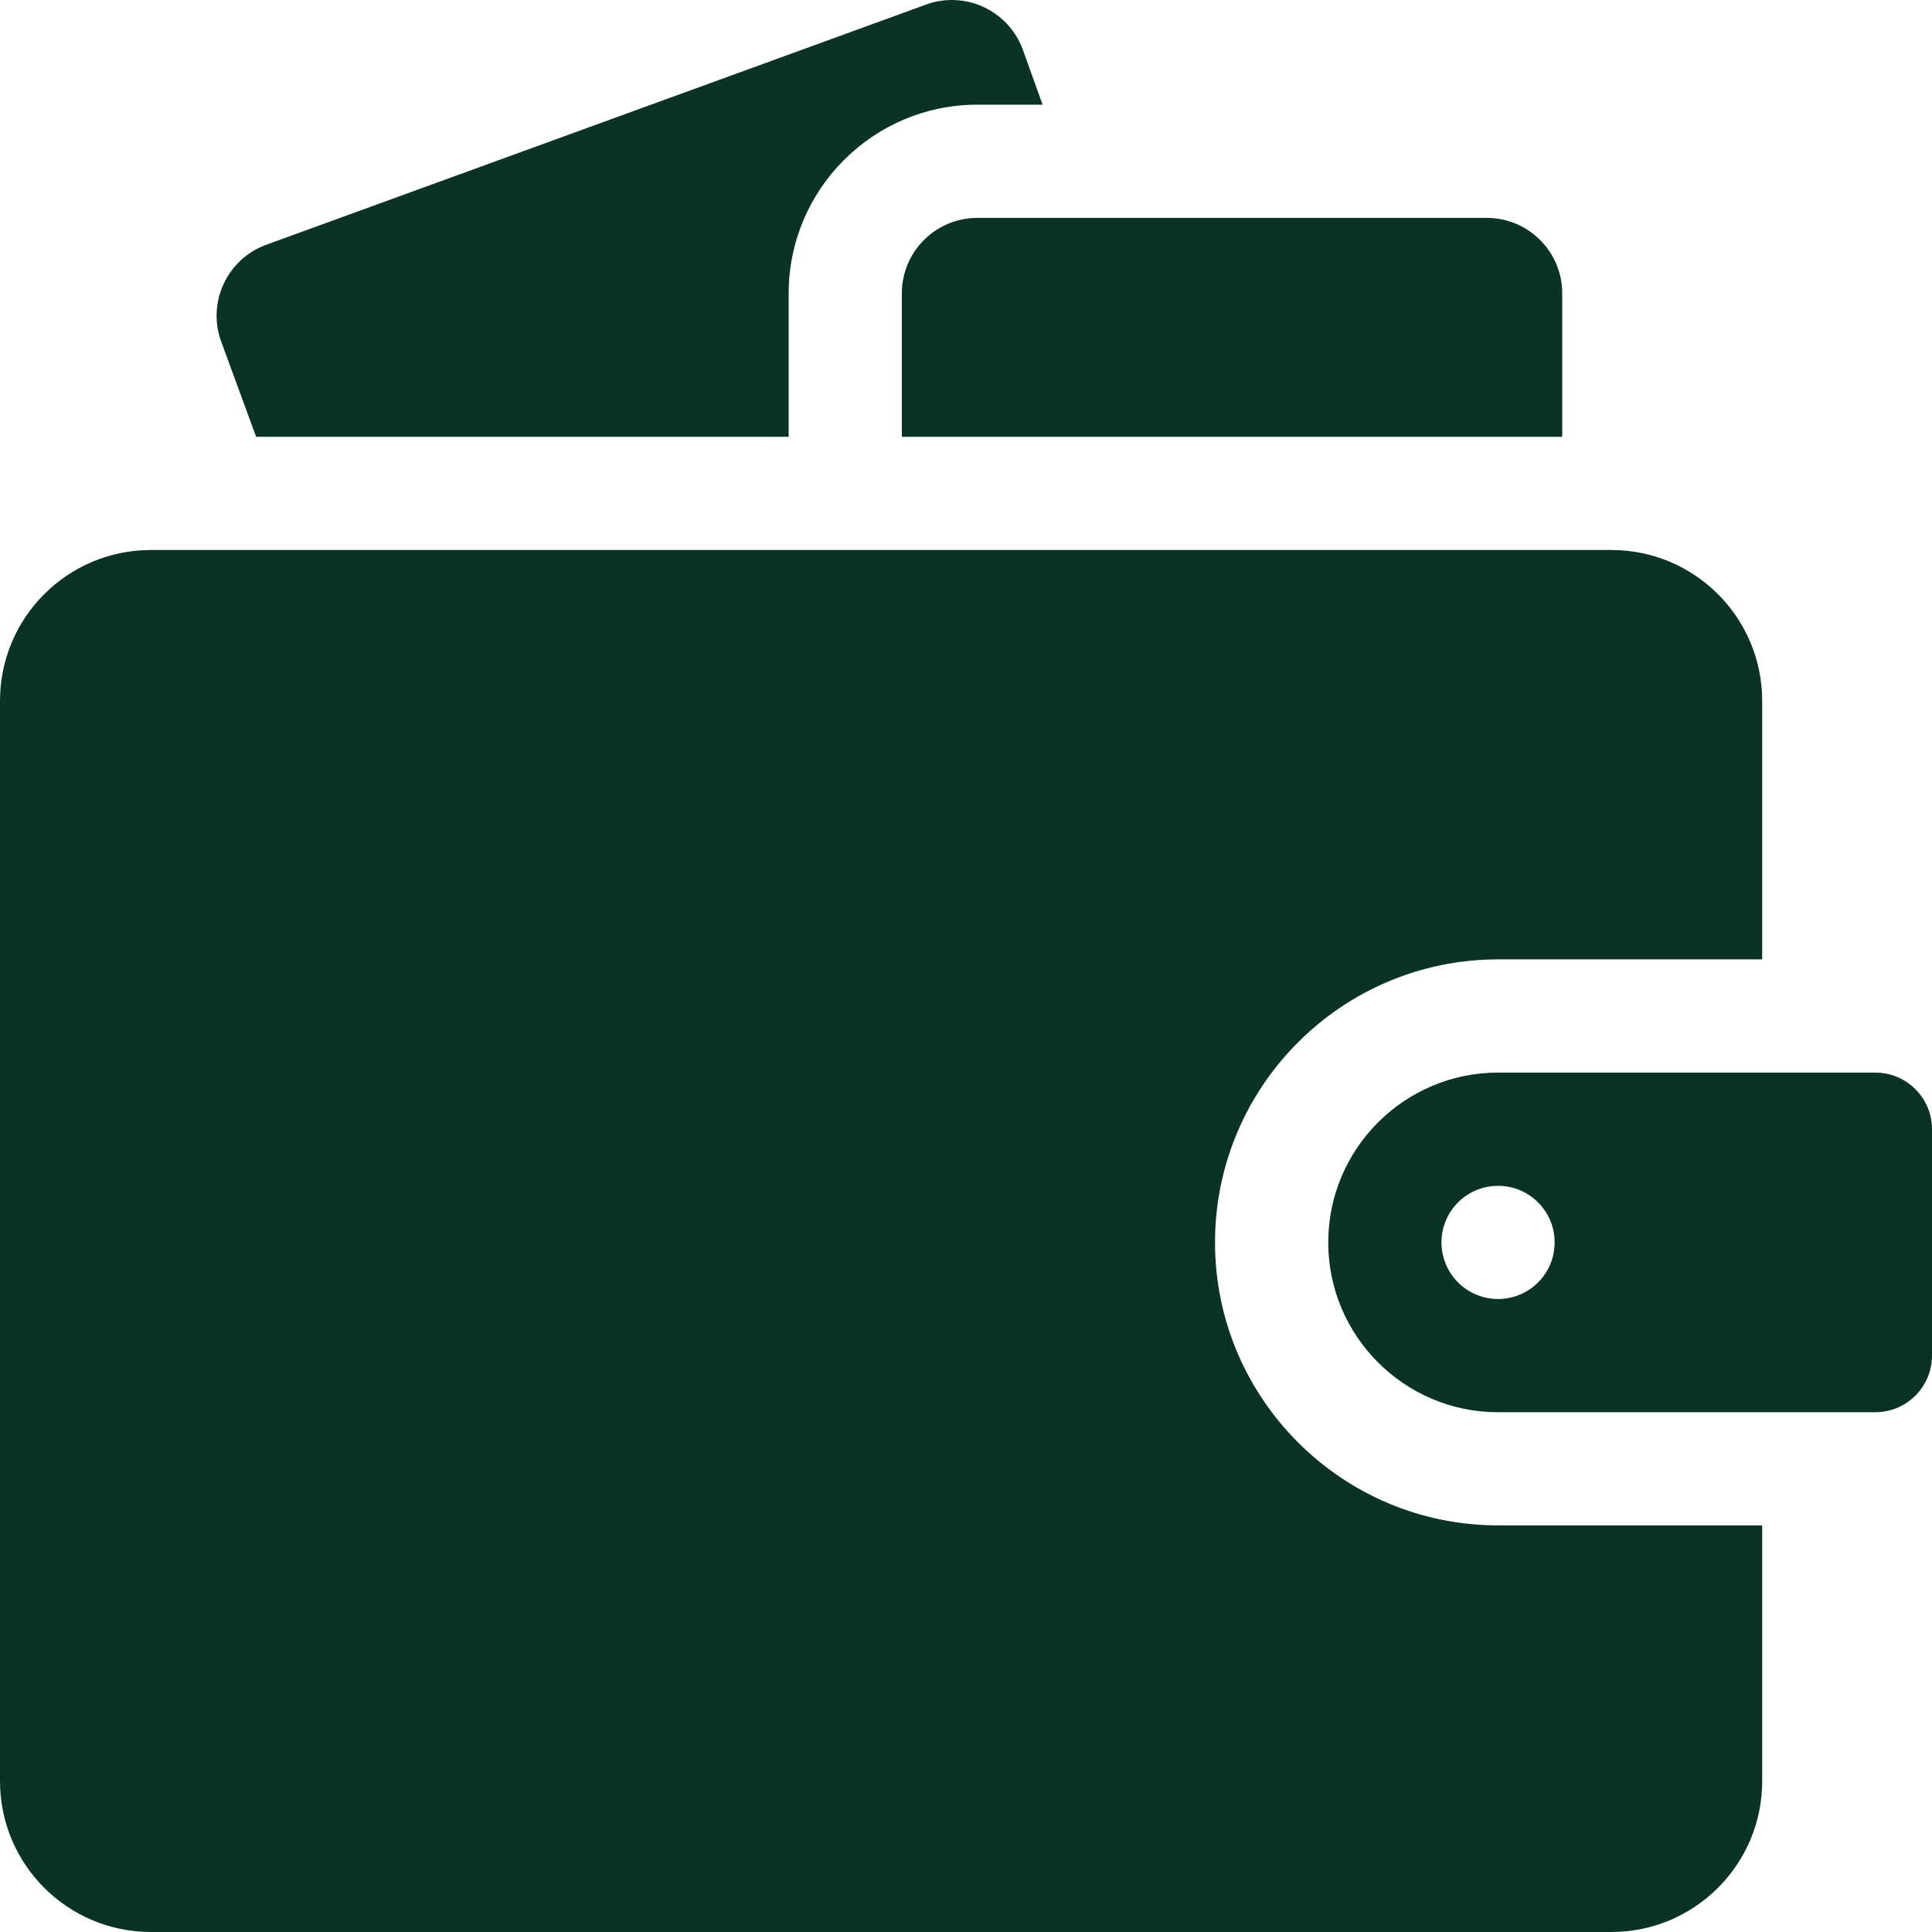
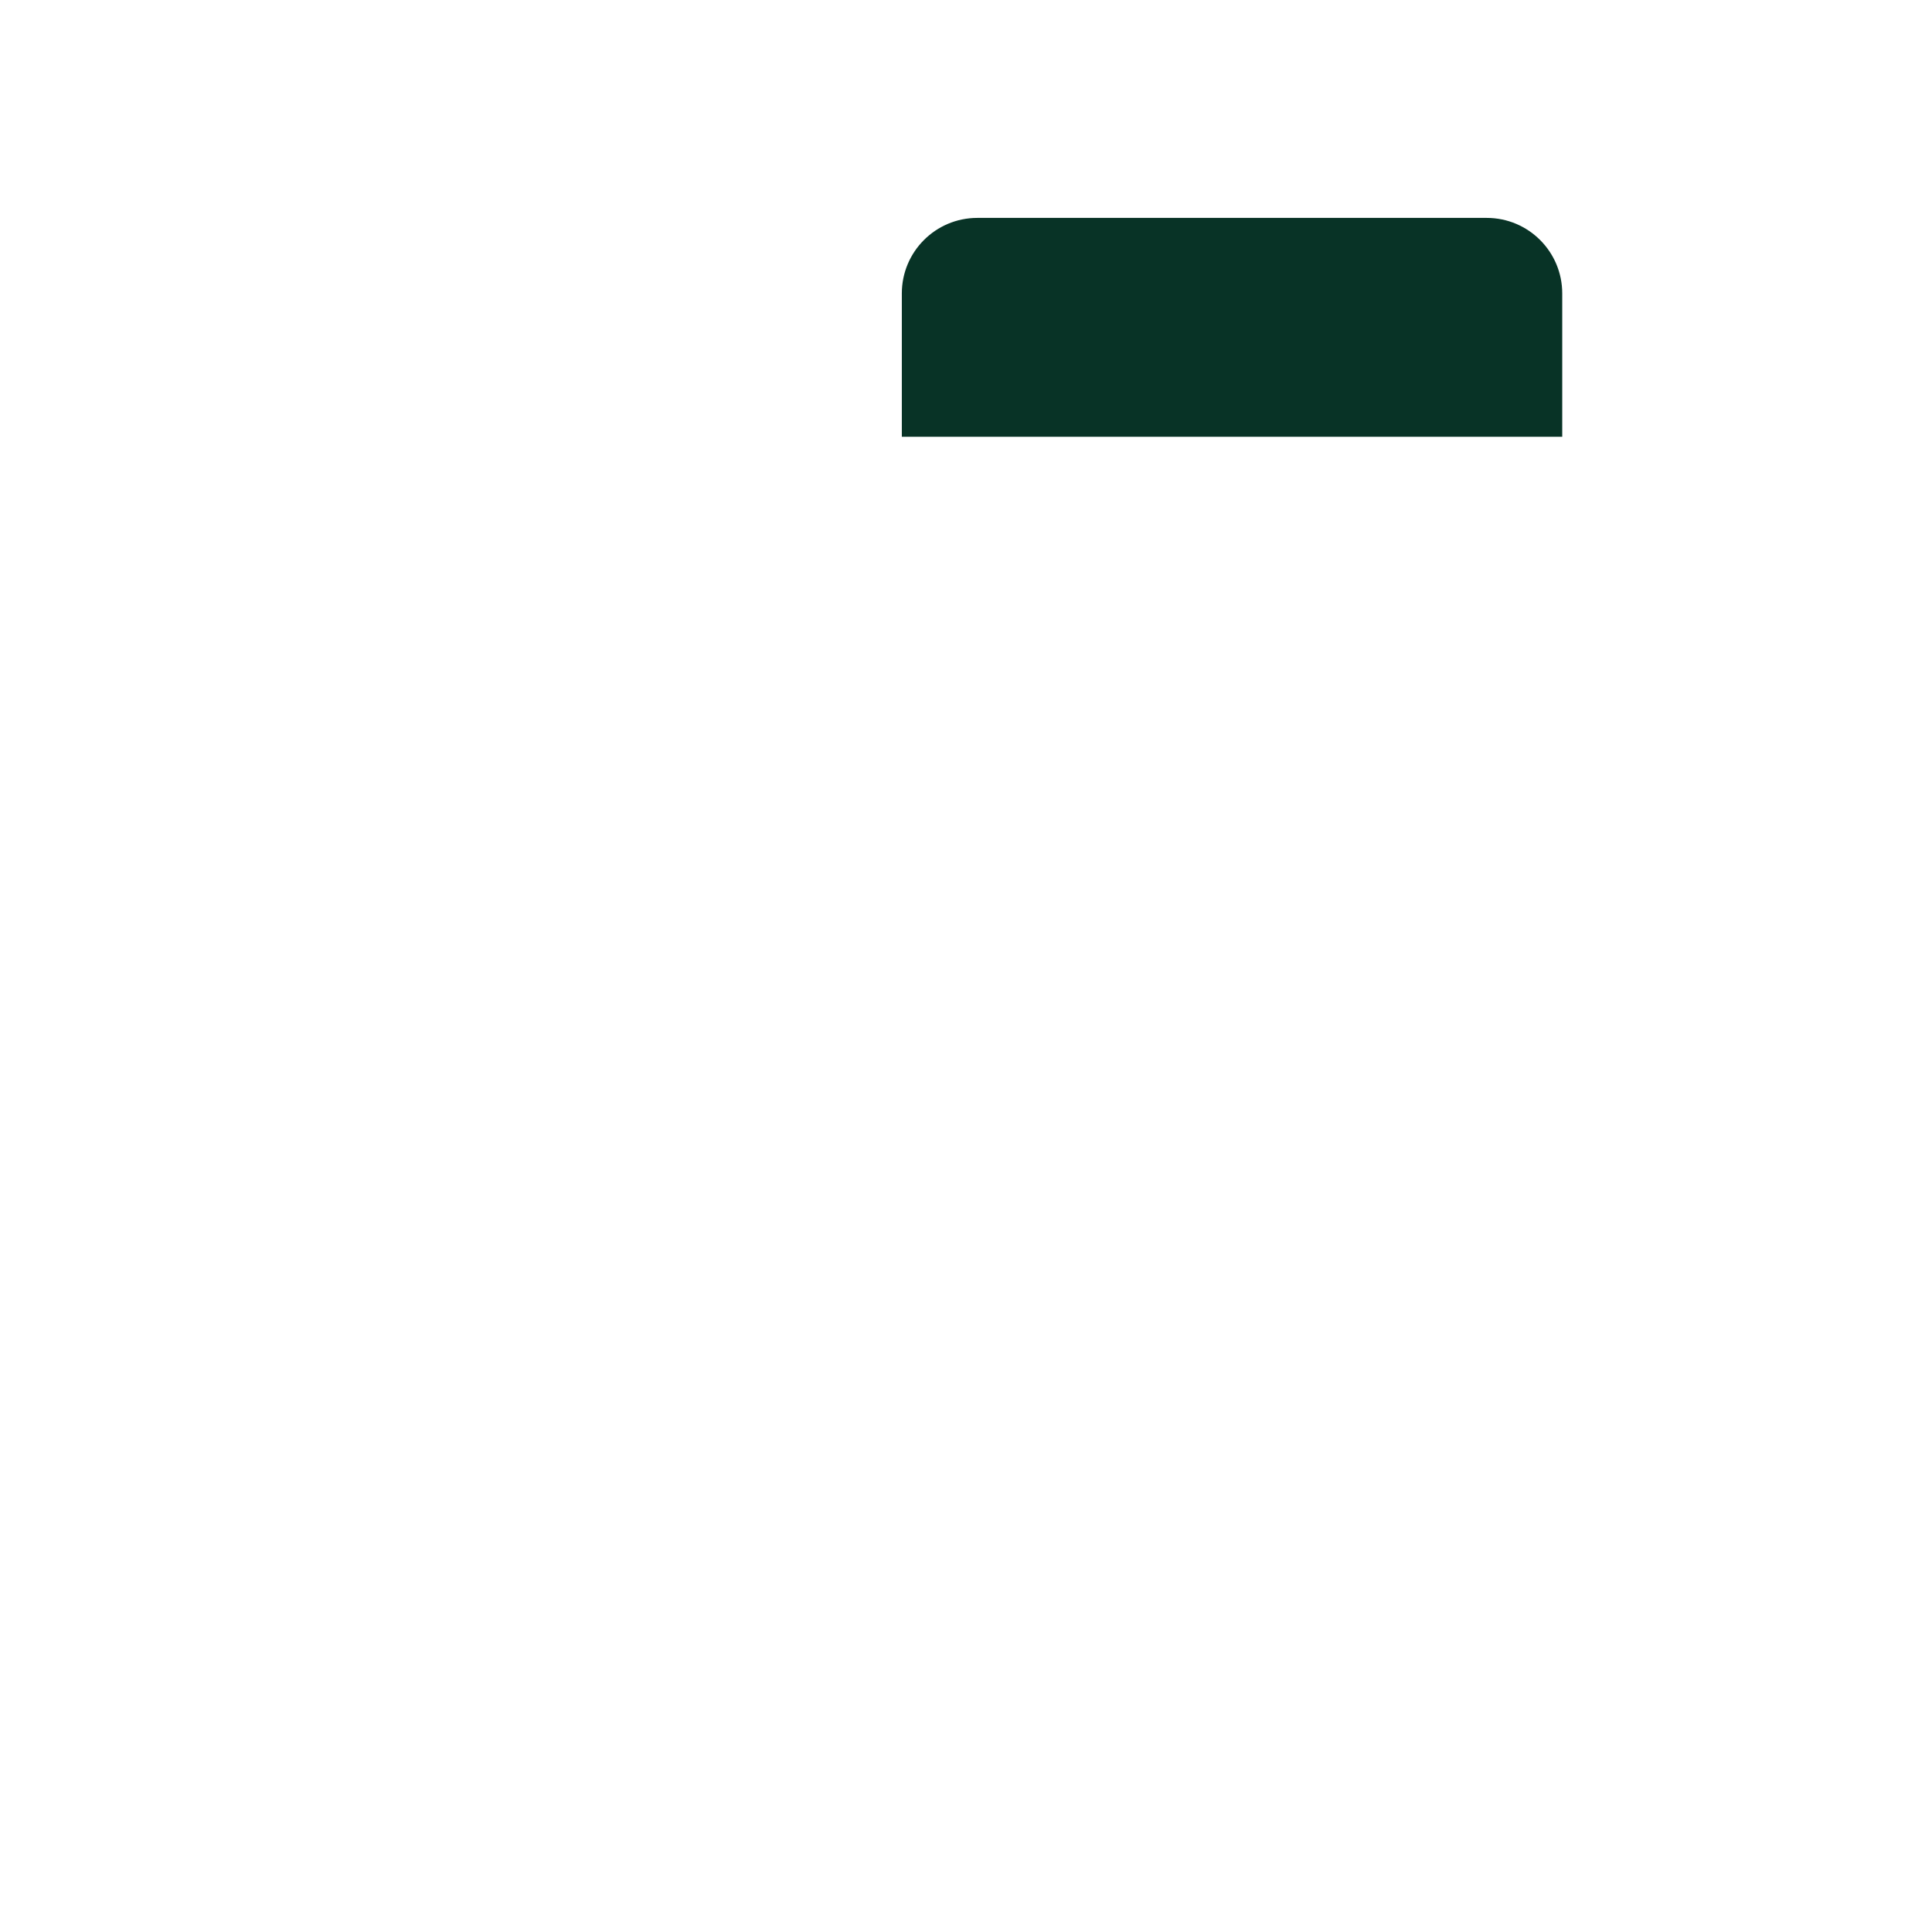
<svg xmlns="http://www.w3.org/2000/svg" width="28" height="28" viewBox="0 0 28 28" fill="none">
  <g clip-path="url(#clip0_760_26003)">
-     <path d="M11.43 4.252C11.43 2.744 12.656 1.517 14.164 1.517H15.11L14.825 0.724C14.664 0.278 14.244 0 13.796 0C13.671 0 13.545 0.021 13.422 0.066L3.859 3.547C3.291 3.754 2.998 4.383 3.206 4.951L3.712 6.33H11.43V4.252Z" fill="#083326" />
    <path d="M14.164 3.158C13.56 3.158 13.07 3.648 13.07 4.252V6.33H22.641V4.252C22.641 3.648 22.151 3.158 21.547 3.158H14.164Z" fill="#083326" />
-     <path d="M25.539 22.107H21.711C19.449 22.107 17.609 20.267 17.609 18.006C17.609 15.744 19.449 13.904 21.711 13.904H25.539V10.158C25.539 8.95 24.56 7.971 23.352 7.971H2.188C0.979 7.971 0 8.95 0 10.158V25.813C0 27.021 0.979 28 2.188 28H23.352C24.56 28 25.539 27.021 25.539 25.813V22.107Z" fill="#083326" />
-     <path d="M27.18 15.545H21.711C20.354 15.545 19.25 16.649 19.25 18.006C19.25 19.363 20.354 20.467 21.711 20.467H27.18C27.632 20.467 28 20.099 28 19.646V16.365C28 15.913 27.632 15.545 27.18 15.545ZM21.711 18.826C21.258 18.826 20.891 18.459 20.891 18.006C20.891 17.553 21.258 17.186 21.711 17.186C22.164 17.186 22.531 17.553 22.531 18.006C22.531 18.459 22.164 18.826 21.711 18.826Z" fill="#083326" />
  </g>
  <defs>
    <clipPath id="clip0_760_26003">
      <rect width="28" height="28" fill="white" />
    </clipPath>
  </defs>
</svg>